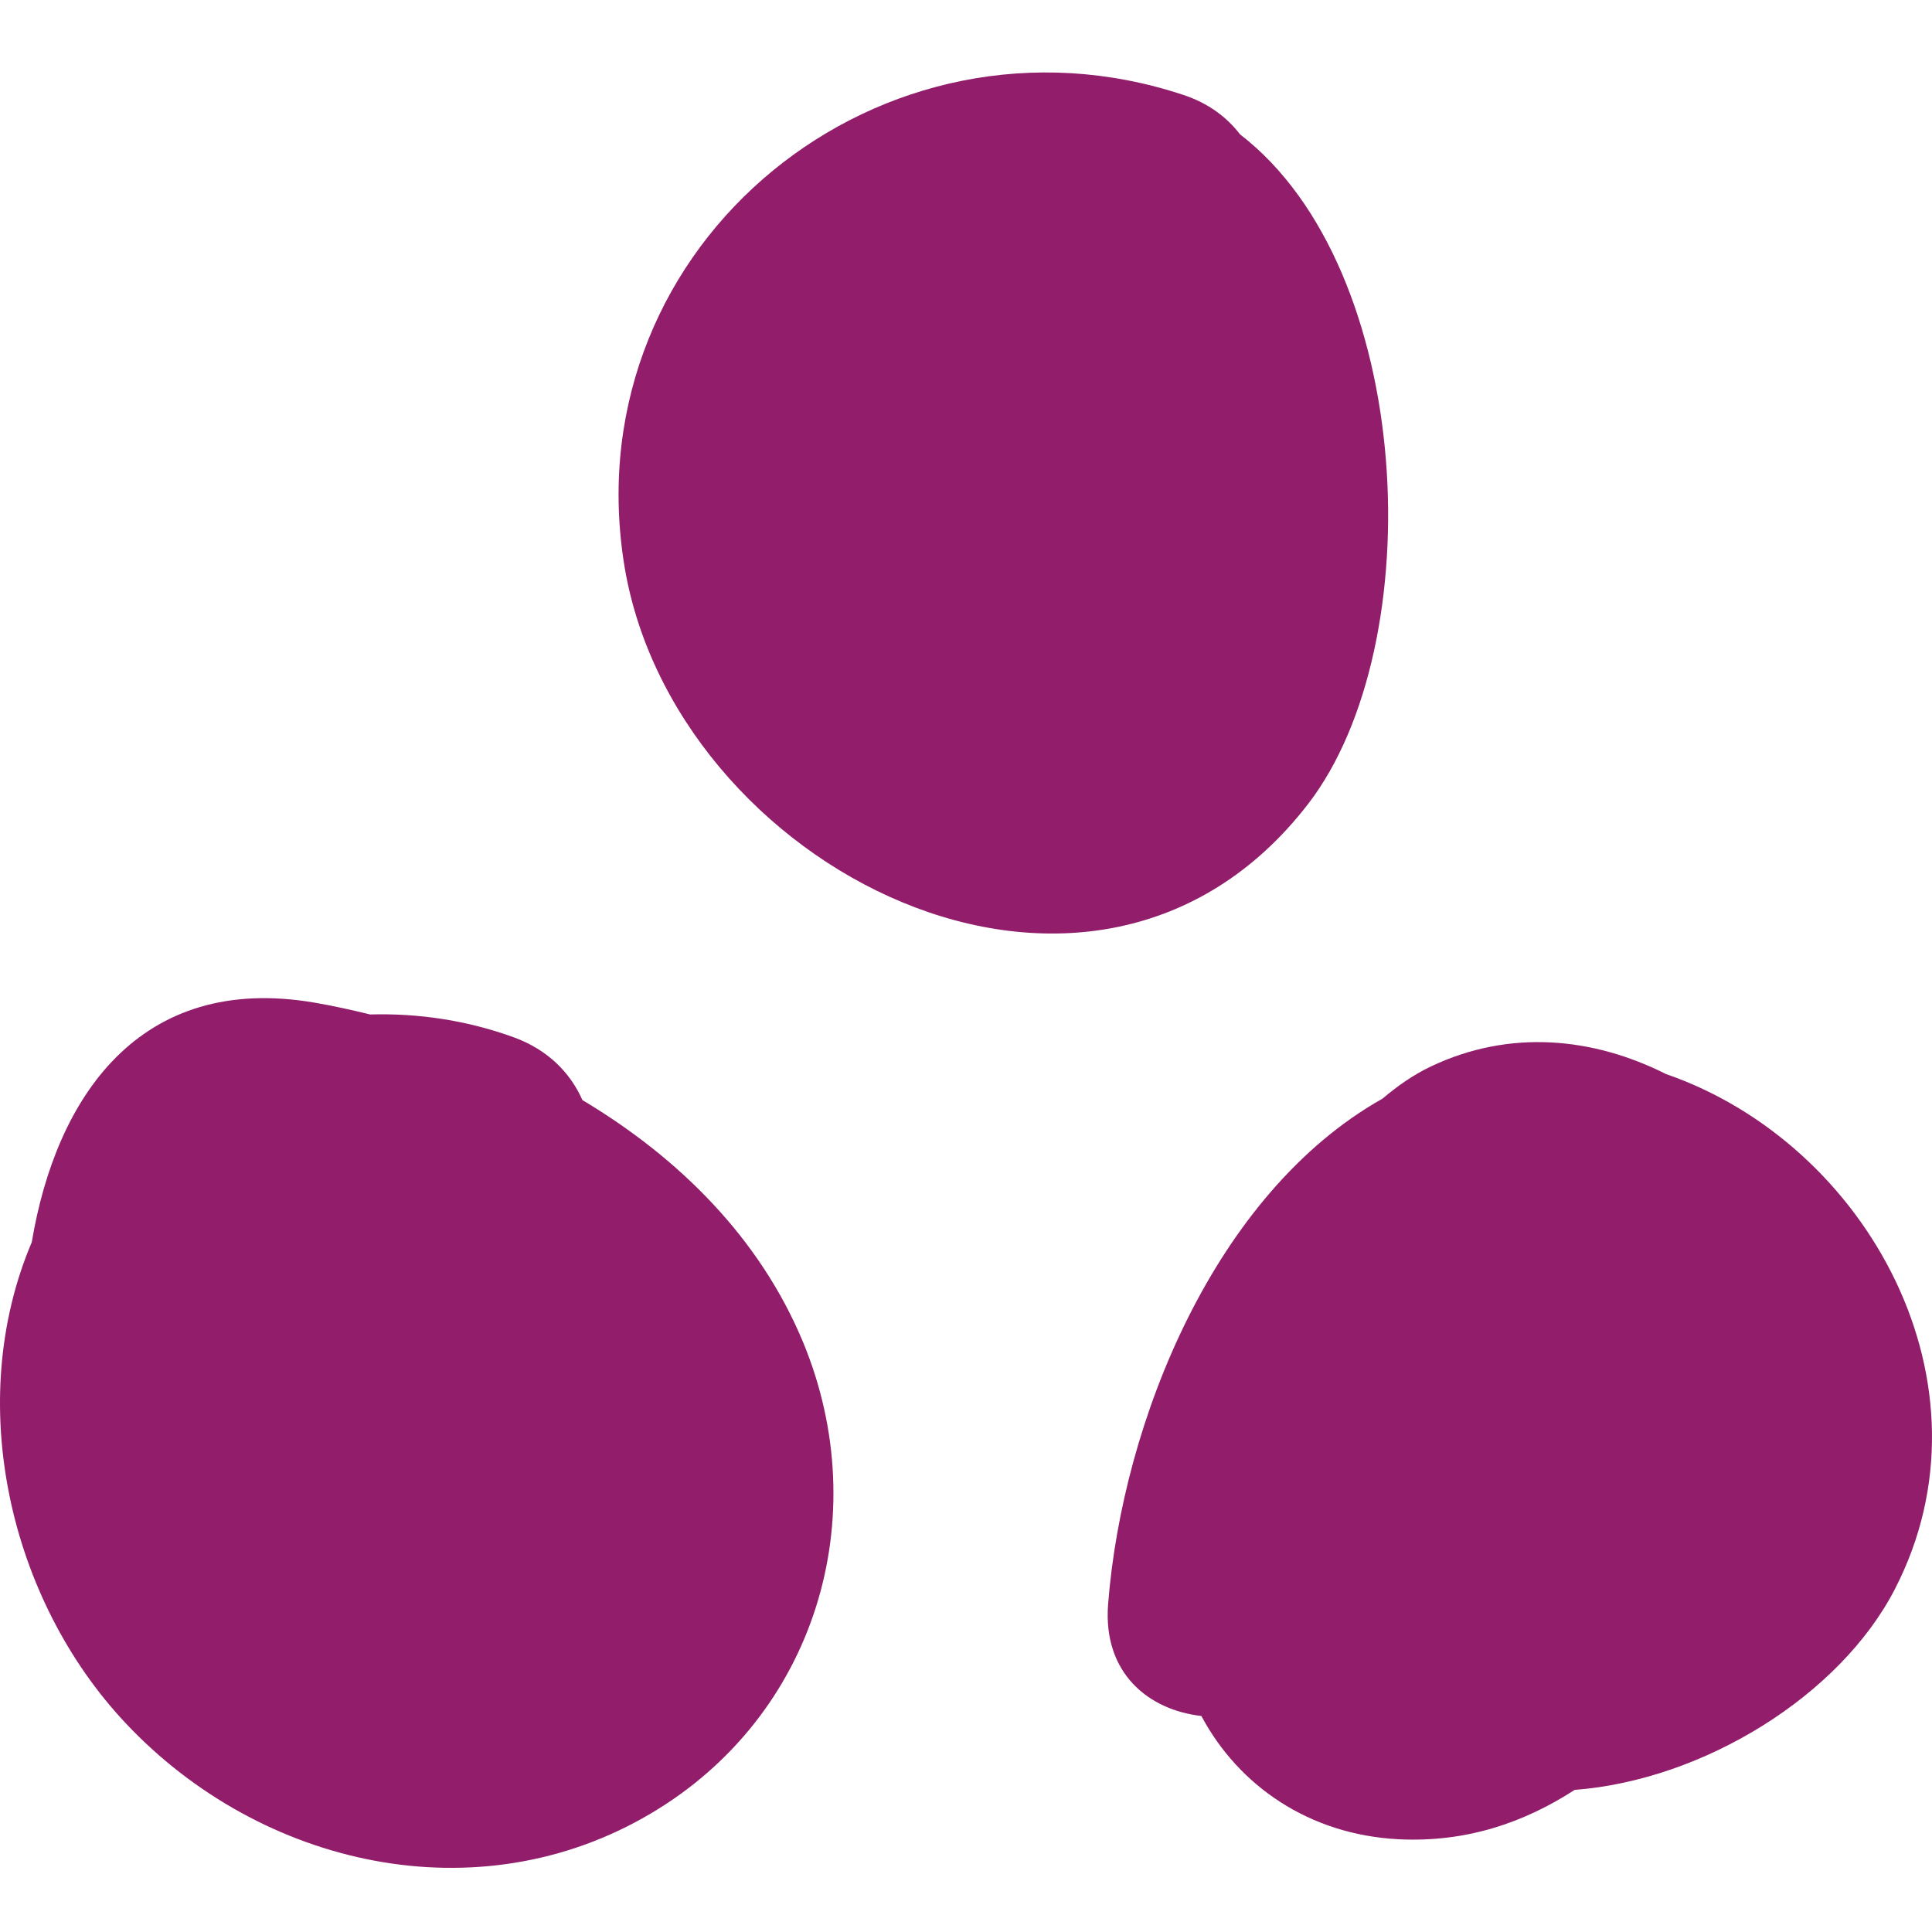
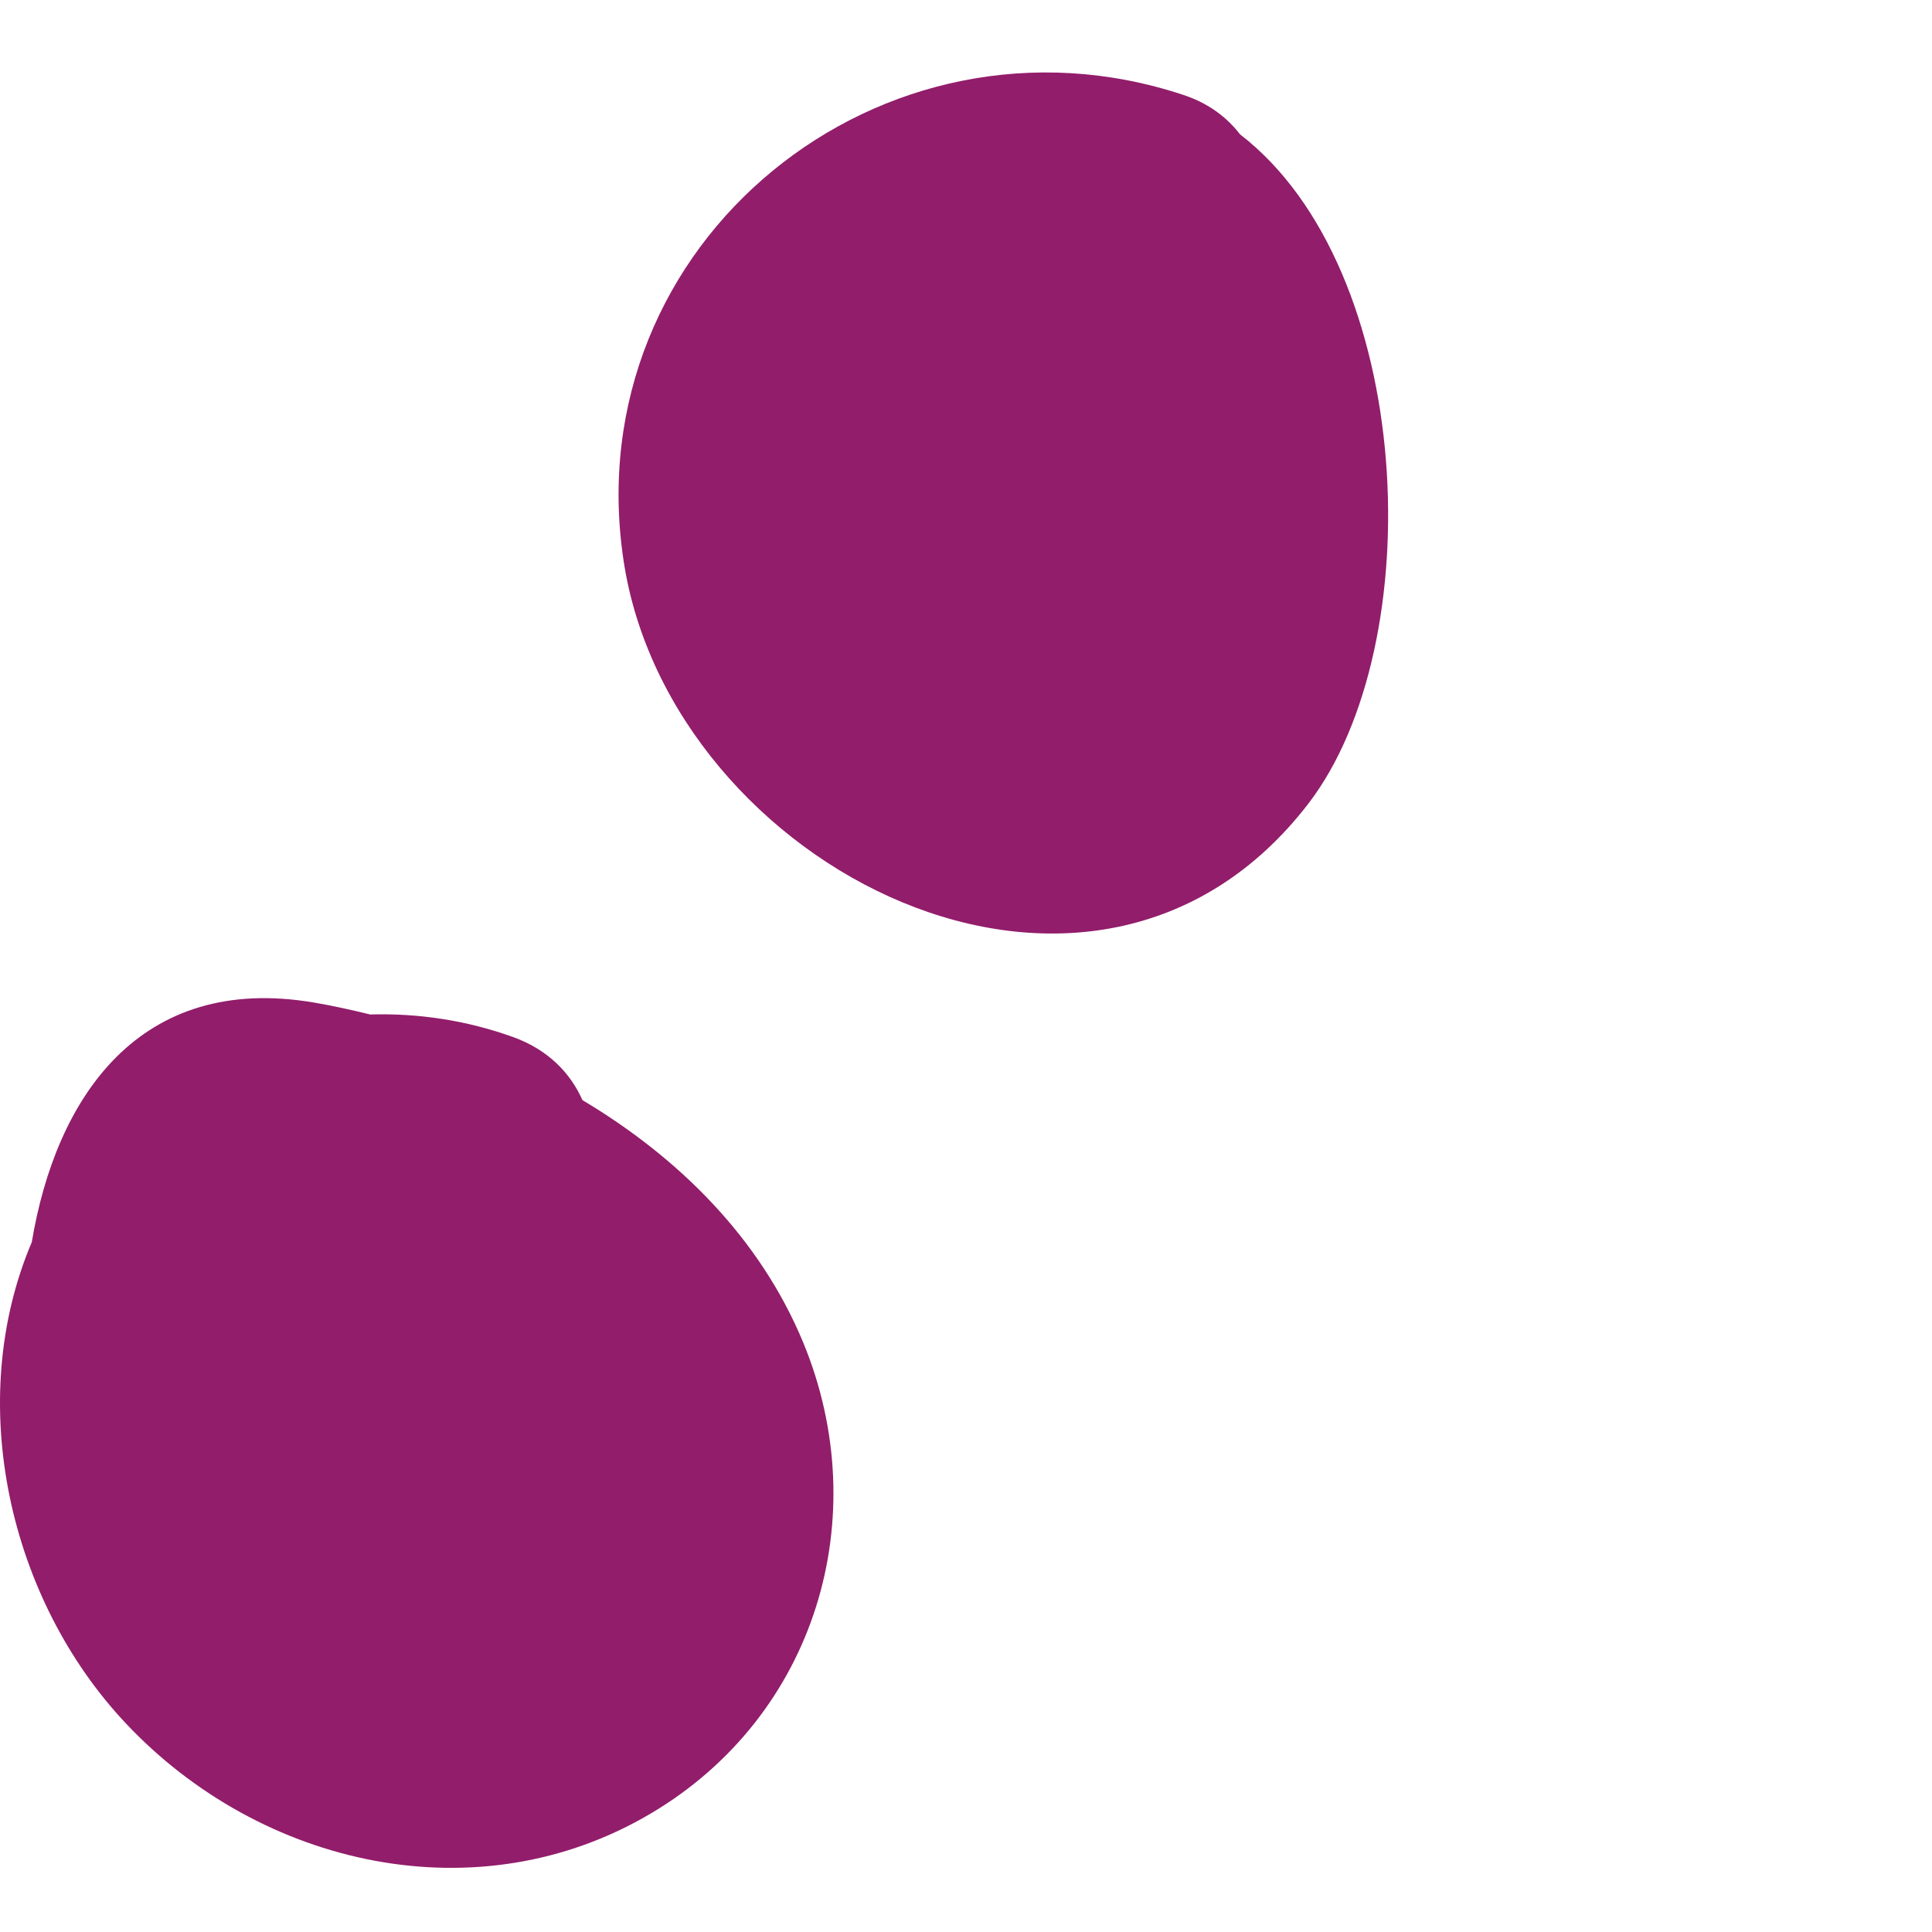
<svg xmlns="http://www.w3.org/2000/svg" width="80" height="80" viewBox="0 0 80 80" fill="none">
  <g clip-path="url(#clip0_296_6465)">
-     <path d="M68.986 44.474C65.975 42.961 62.533 42.601 59.25 44.16C58.505 44.514 57.858 44.976 57.25 45.49C50.297 49.402 46.475 58.864 45.884 66.43C45.662 69.285 47.565 70.809 49.746 71.055C51.286 73.939 54.2 75.971 57.92 76.16C60.715 76.297 63.101 75.475 65.203 74.116C70.548 73.704 76.188 70.21 78.46 65.807C82.834 57.339 77.33 47.357 68.986 44.474Z" fill="#921D6B" />
    <path d="M24.117 45.553C23.622 44.434 22.697 43.469 21.265 42.949C19.328 42.247 17.312 41.95 15.329 42.007C14.557 41.819 13.784 41.647 13.017 41.516C5.769 40.277 2.316 45.445 1.316 51.435C-1.49 58.041 0.367 66.224 5.218 71.369C10.802 77.296 19.794 79.341 26.968 75.081C33.785 71.038 36.244 62.827 33.262 55.597C31.473 51.275 28.116 47.94 24.117 45.553Z" fill="#921D6B" />
-     <path d="M54.177 33.276C59.255 26.663 58.602 11.149 51.348 5.564C50.803 4.856 50.042 4.274 49.002 3.931C36.556 -0.203 23.827 10.007 25.821 23.215C27.729 35.908 45.242 44.896 54.177 33.276Z" fill="#921D6B" />
+     <path d="M54.177 33.276C59.255 26.663 58.602 11.149 51.348 5.564C50.803 4.856 50.042 4.274 49.002 3.931C36.556 -0.203 23.827 10.007 25.821 23.215C27.729 35.908 45.242 44.896 54.177 33.276" fill="#921D6B" />
  </g>
  <defs>
    <clipPath id="clip0_296_6465">
      <rect width="80" height="80" fill="white" />
    </clipPath>
  </defs>
</svg>